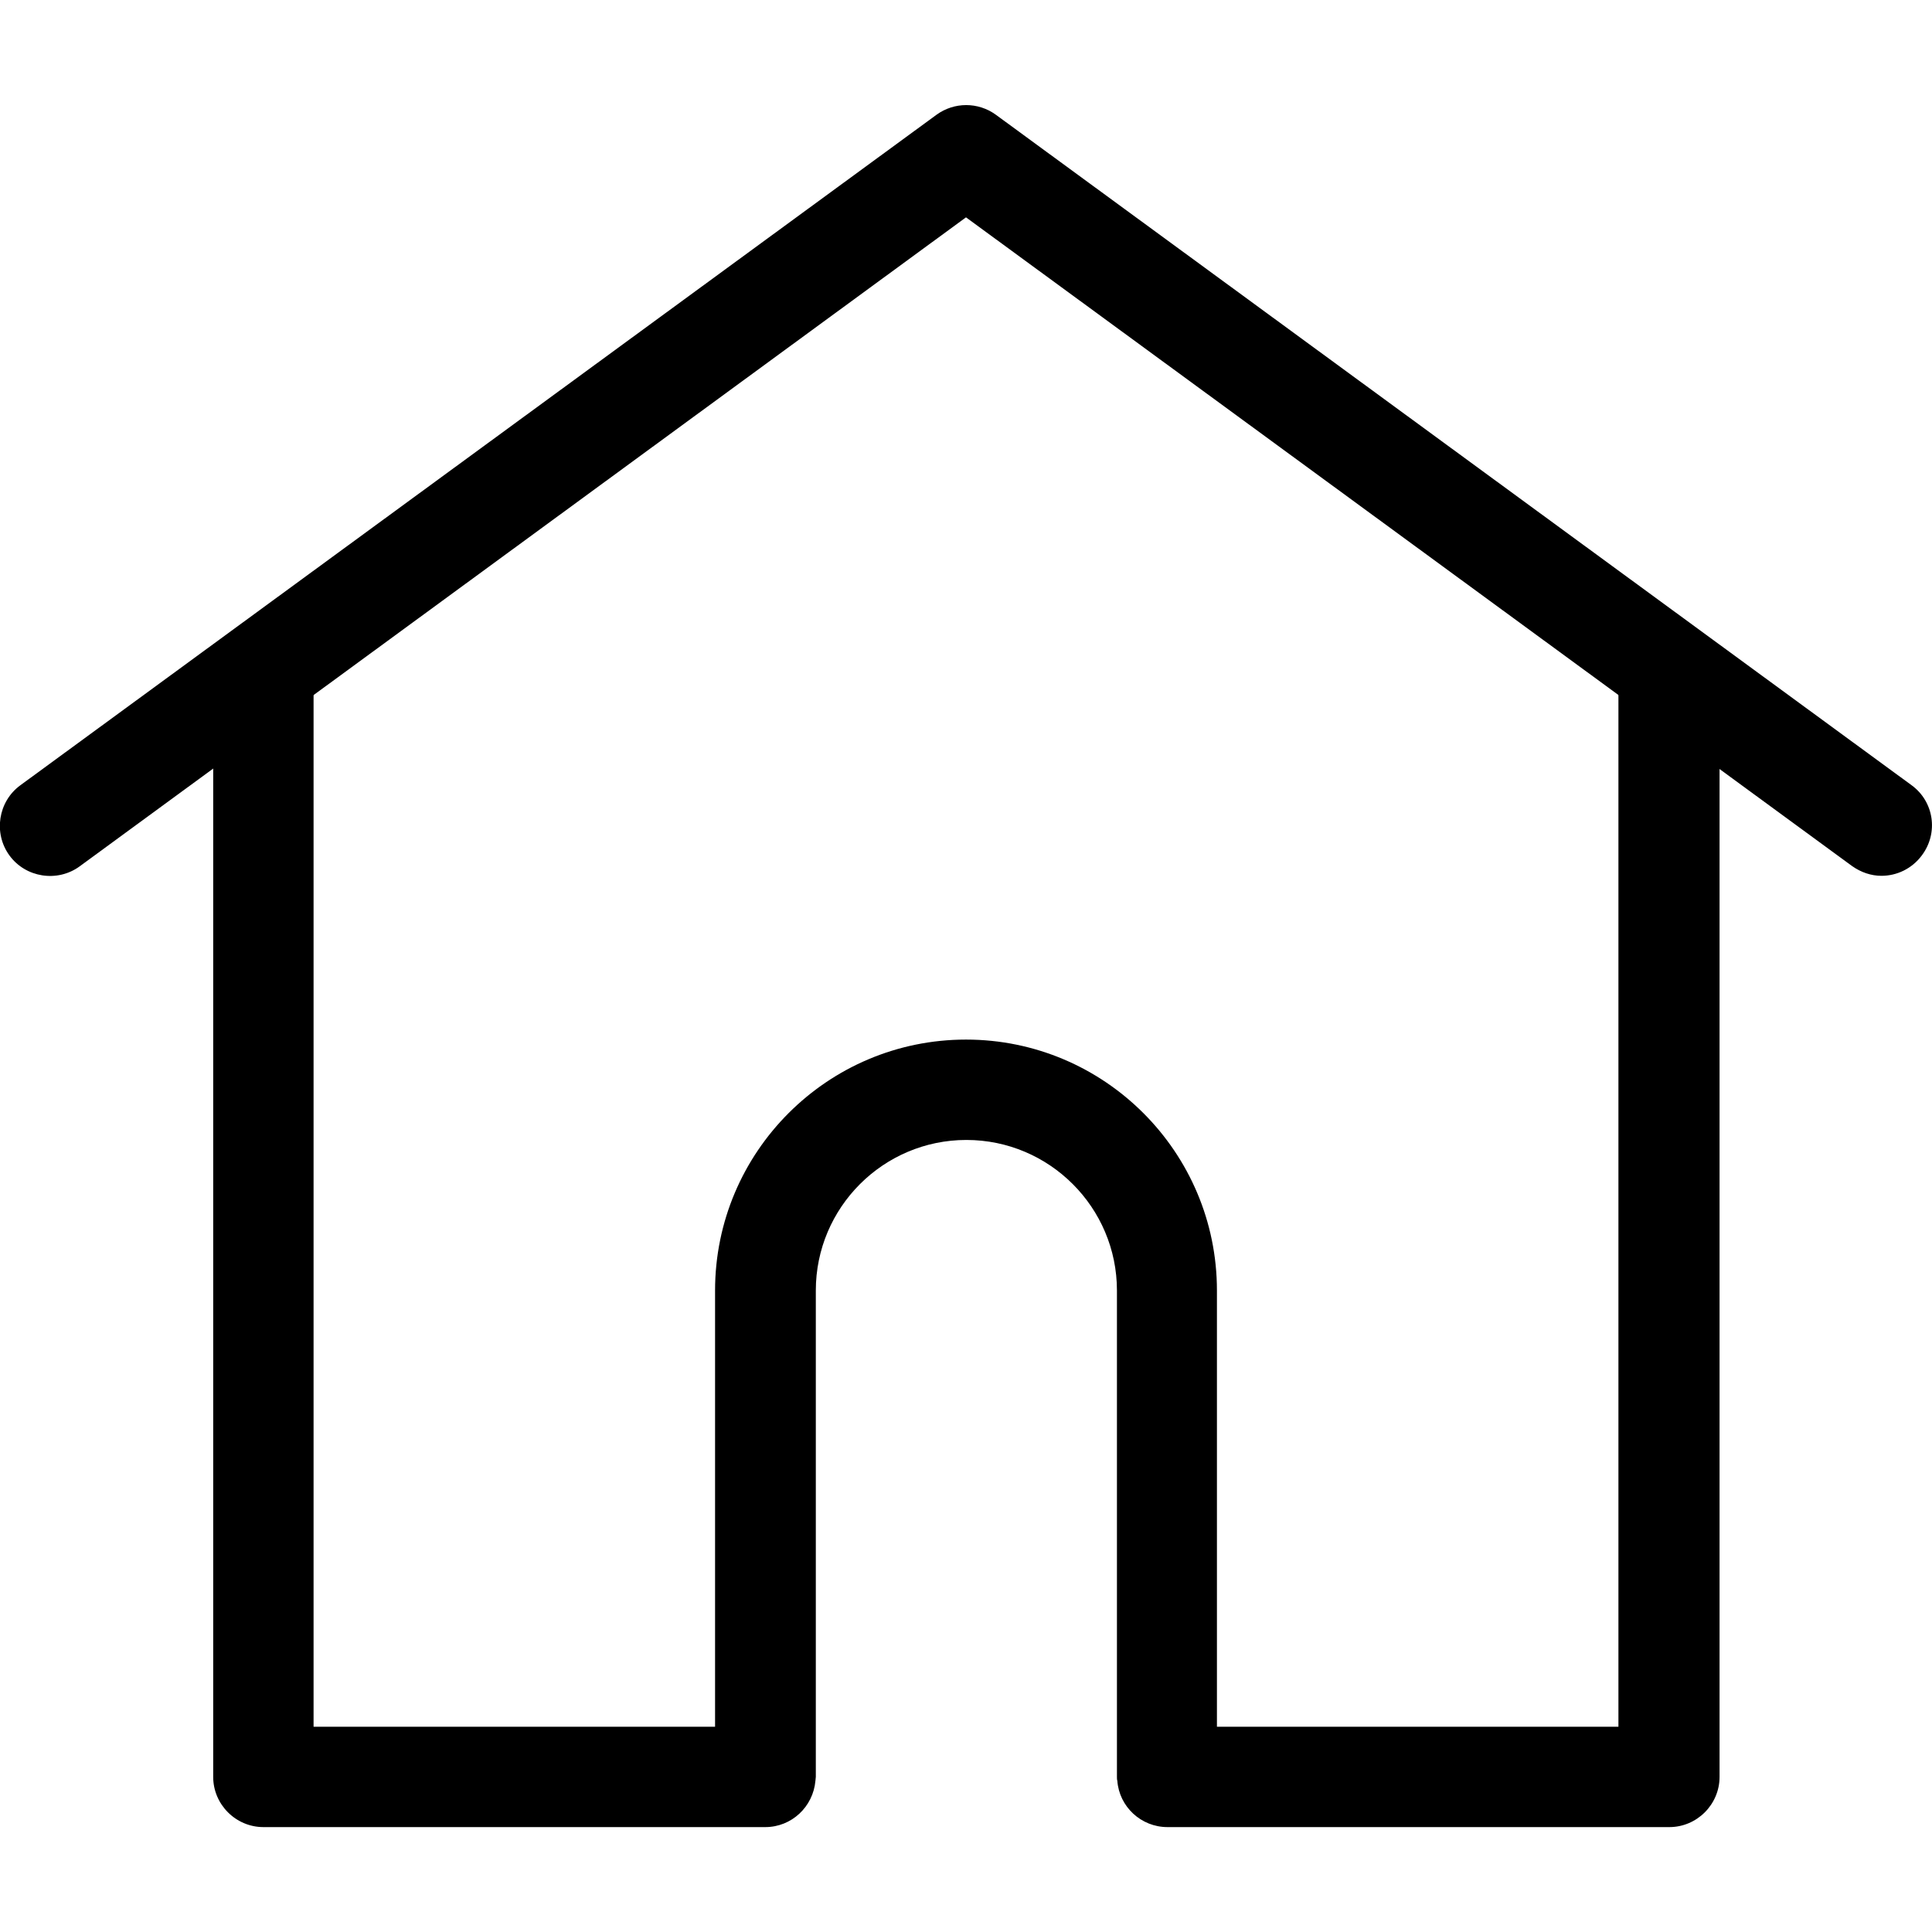
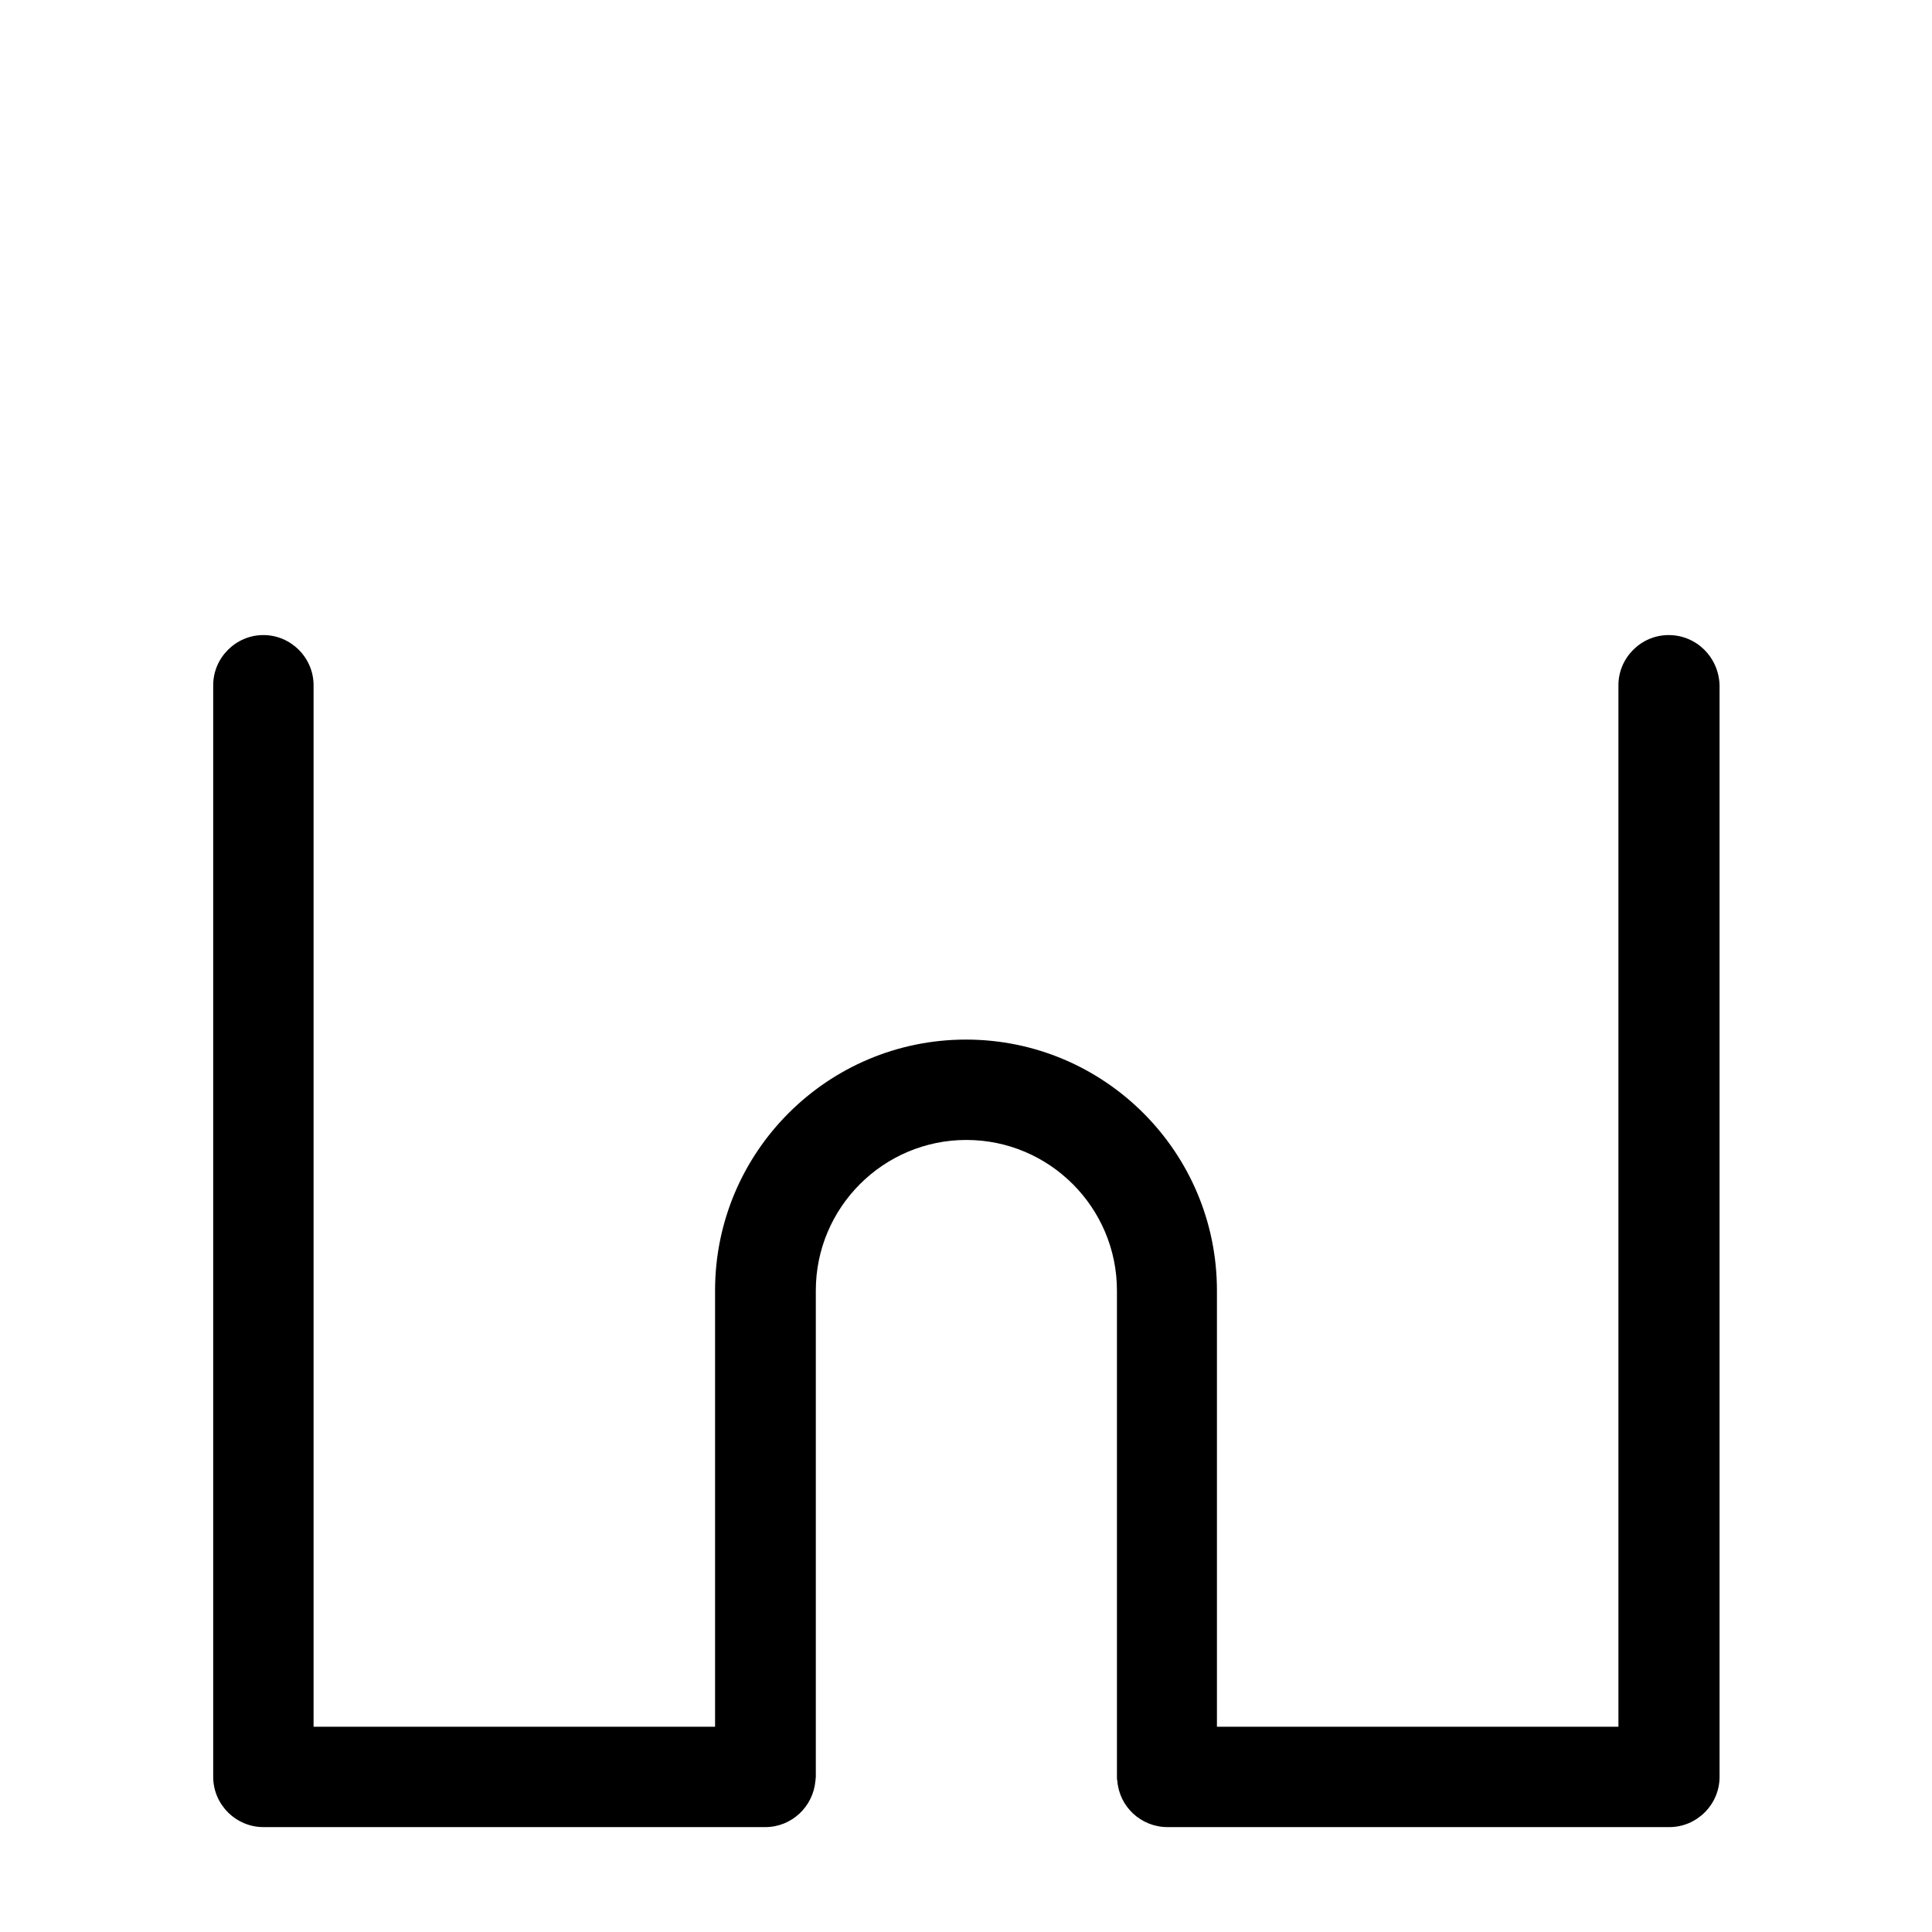
<svg xmlns="http://www.w3.org/2000/svg" version="1.1" id="Layer_1" x="0px" y="0px" viewBox="0 0 512 512" style="enable-background:new 0 0 512 512;" xml:space="preserve">
  <g>
    <g>
-       <path d="M506.6,208.1L263.9,30.4c-4.7-3.4-11-3.4-15.7,0L5.4,208.1c-5.9,4.3-7.2,12.7-2.9,18.6s12.7,7.2,18.6,2.9L256,57.6    l234.8,171.9c2.4,1.7,5.1,2.6,7.8,2.6c4.1,0,8.1-1.9,10.7-5.4C513.8,220.7,512.5,212.4,506.6,208.1z" />
-     </g>
+       </g>
  </g>
  <g>
    <g>
      <path d="M442.2,168.3c-7.3,0-13.3,6-13.3,13.3v276H322.5V342c0-36.7-29.8-66.5-66.5-66.5s-66.5,29.8-66.5,66.5v115.6H83.1v-276    c0-7.3-6-13.3-13.3-13.3s-13.3,6-13.3,13.3v289.3c0,7.3,6,13.3,13.3,13.3h133c7,0,12.7-5.4,13.3-12.3c0-0.3,0.1-0.7,0.1-1V342    c0-22,17.9-39.9,39.9-39.9s39.9,17.9,39.9,39.9v128.9c0,0.4,0,0.7,0.1,1c0.5,6.9,6.3,12.3,13.3,12.3h133c7.3,0,13.3-6,13.3-13.3    V181.6C455.5,174.2,449.6,168.3,442.2,168.3z" />
    </g>
  </g>
</svg>